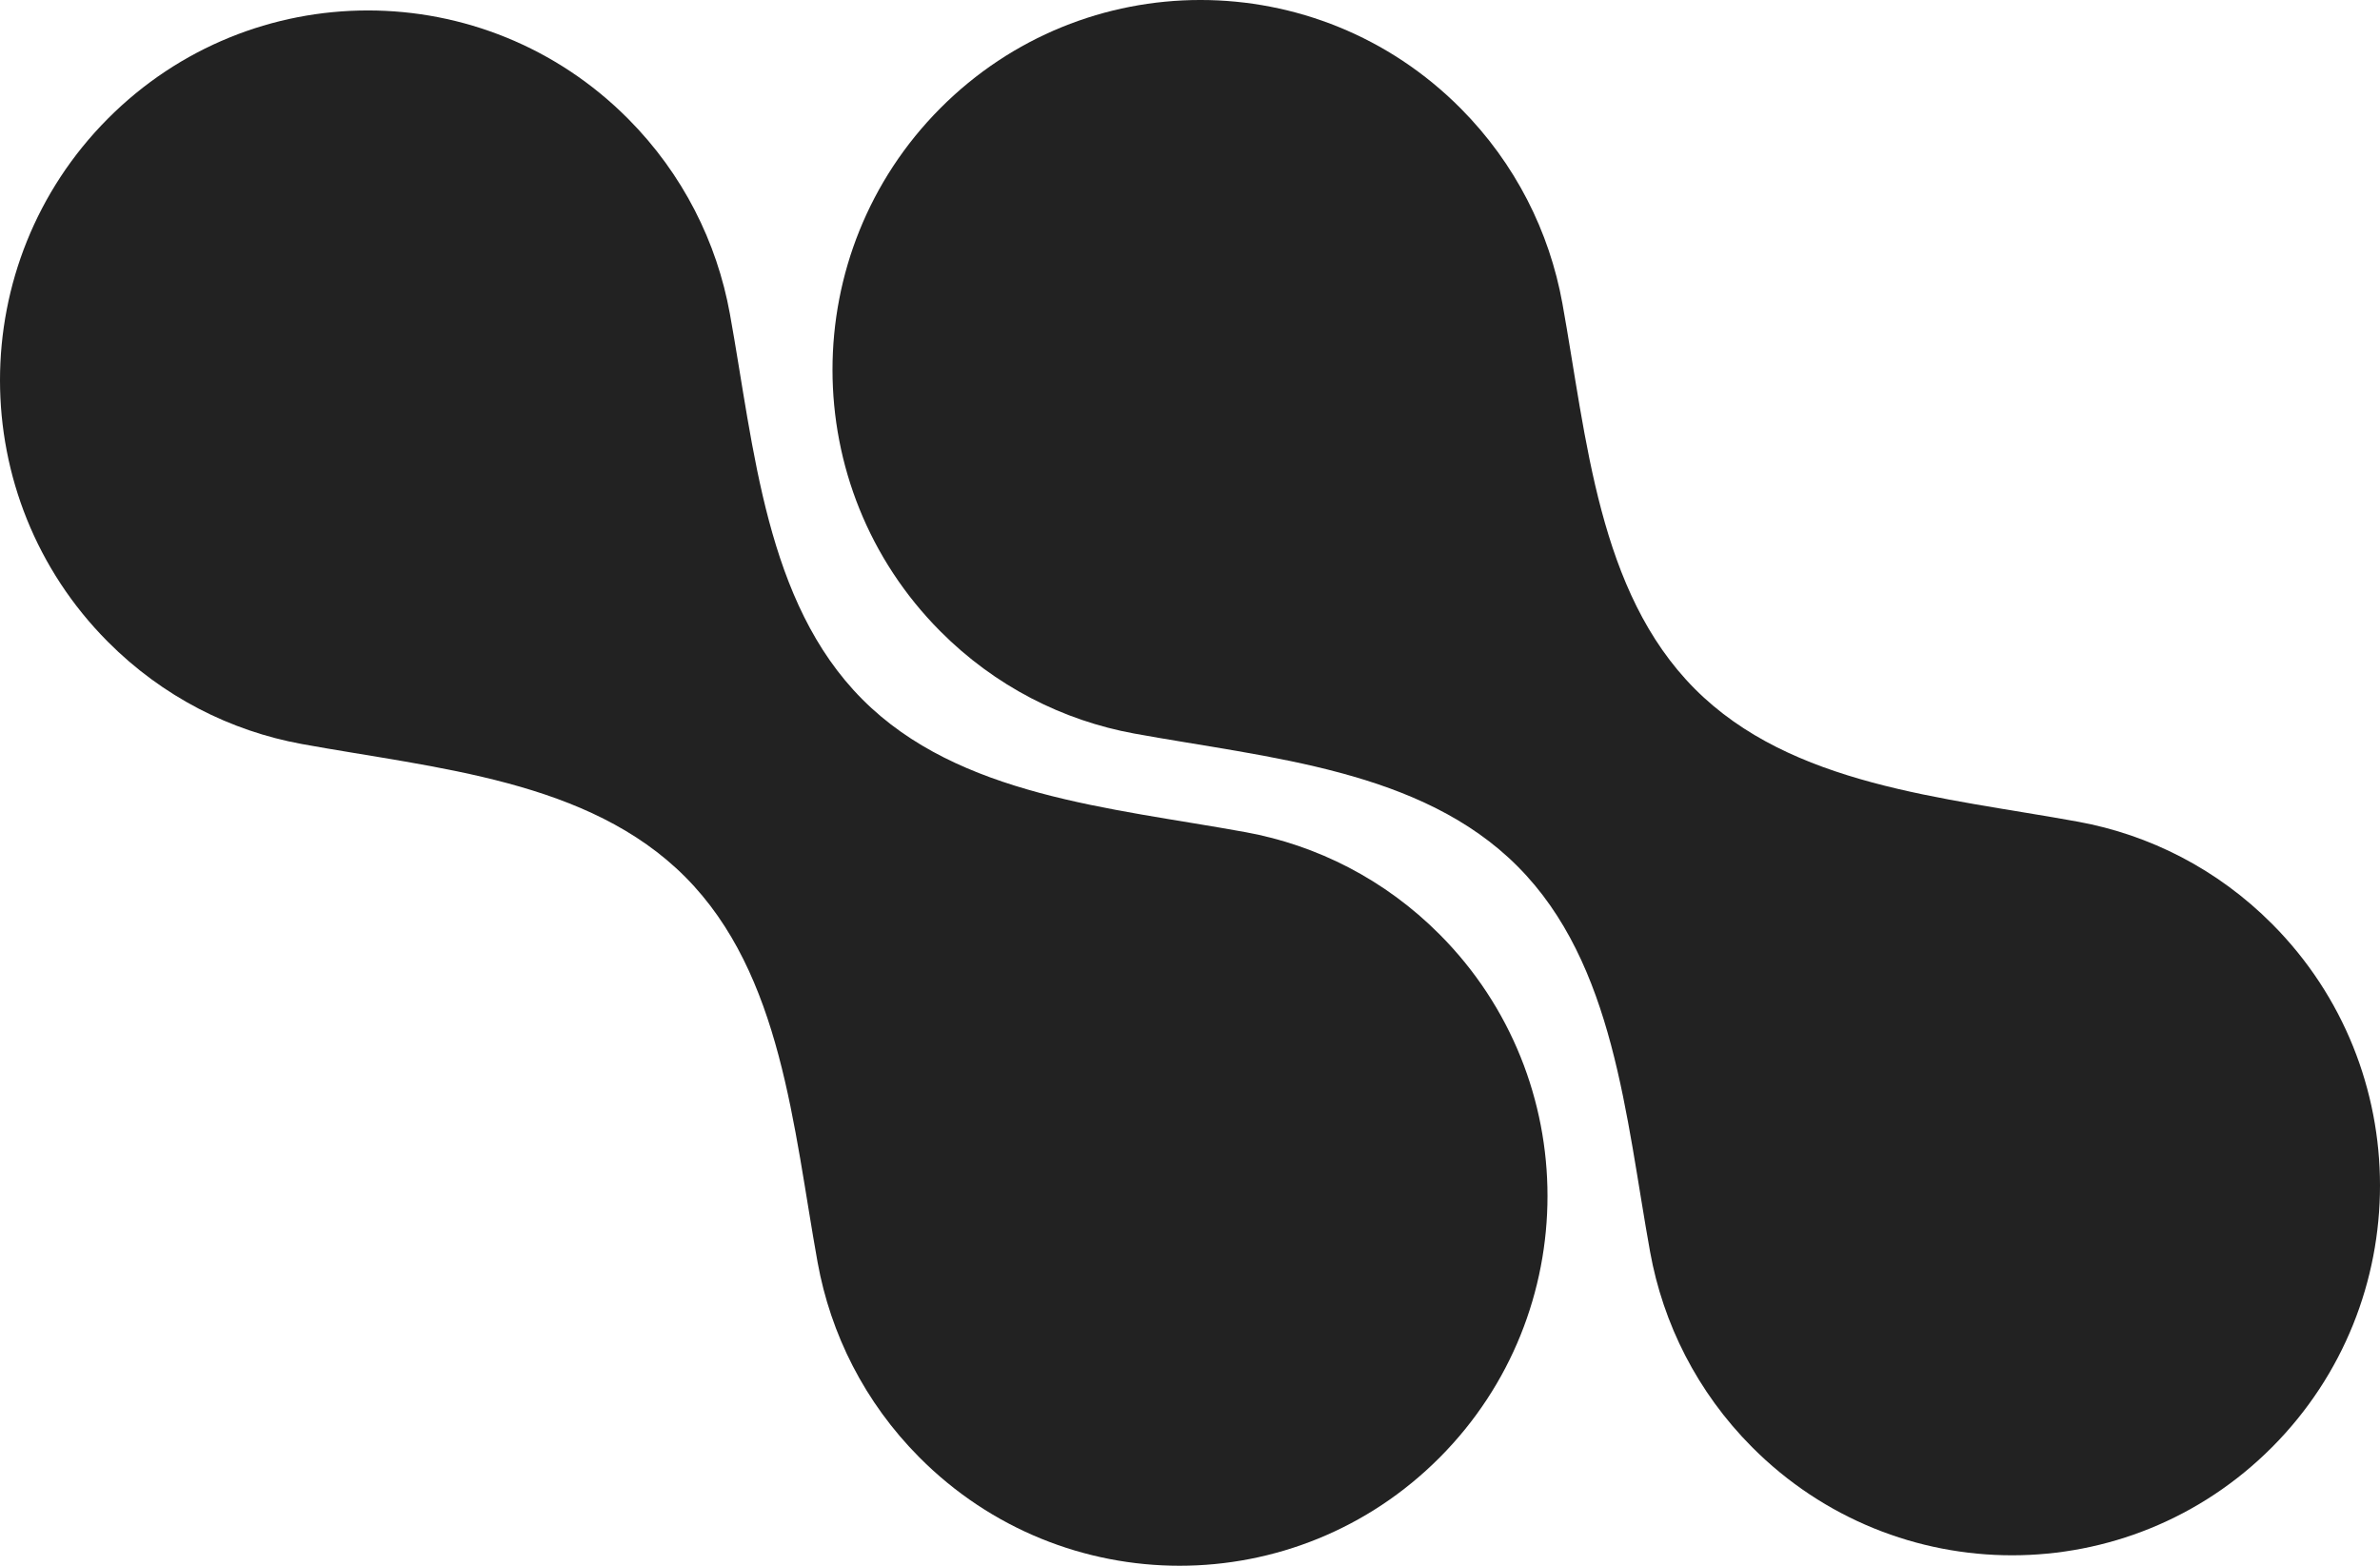
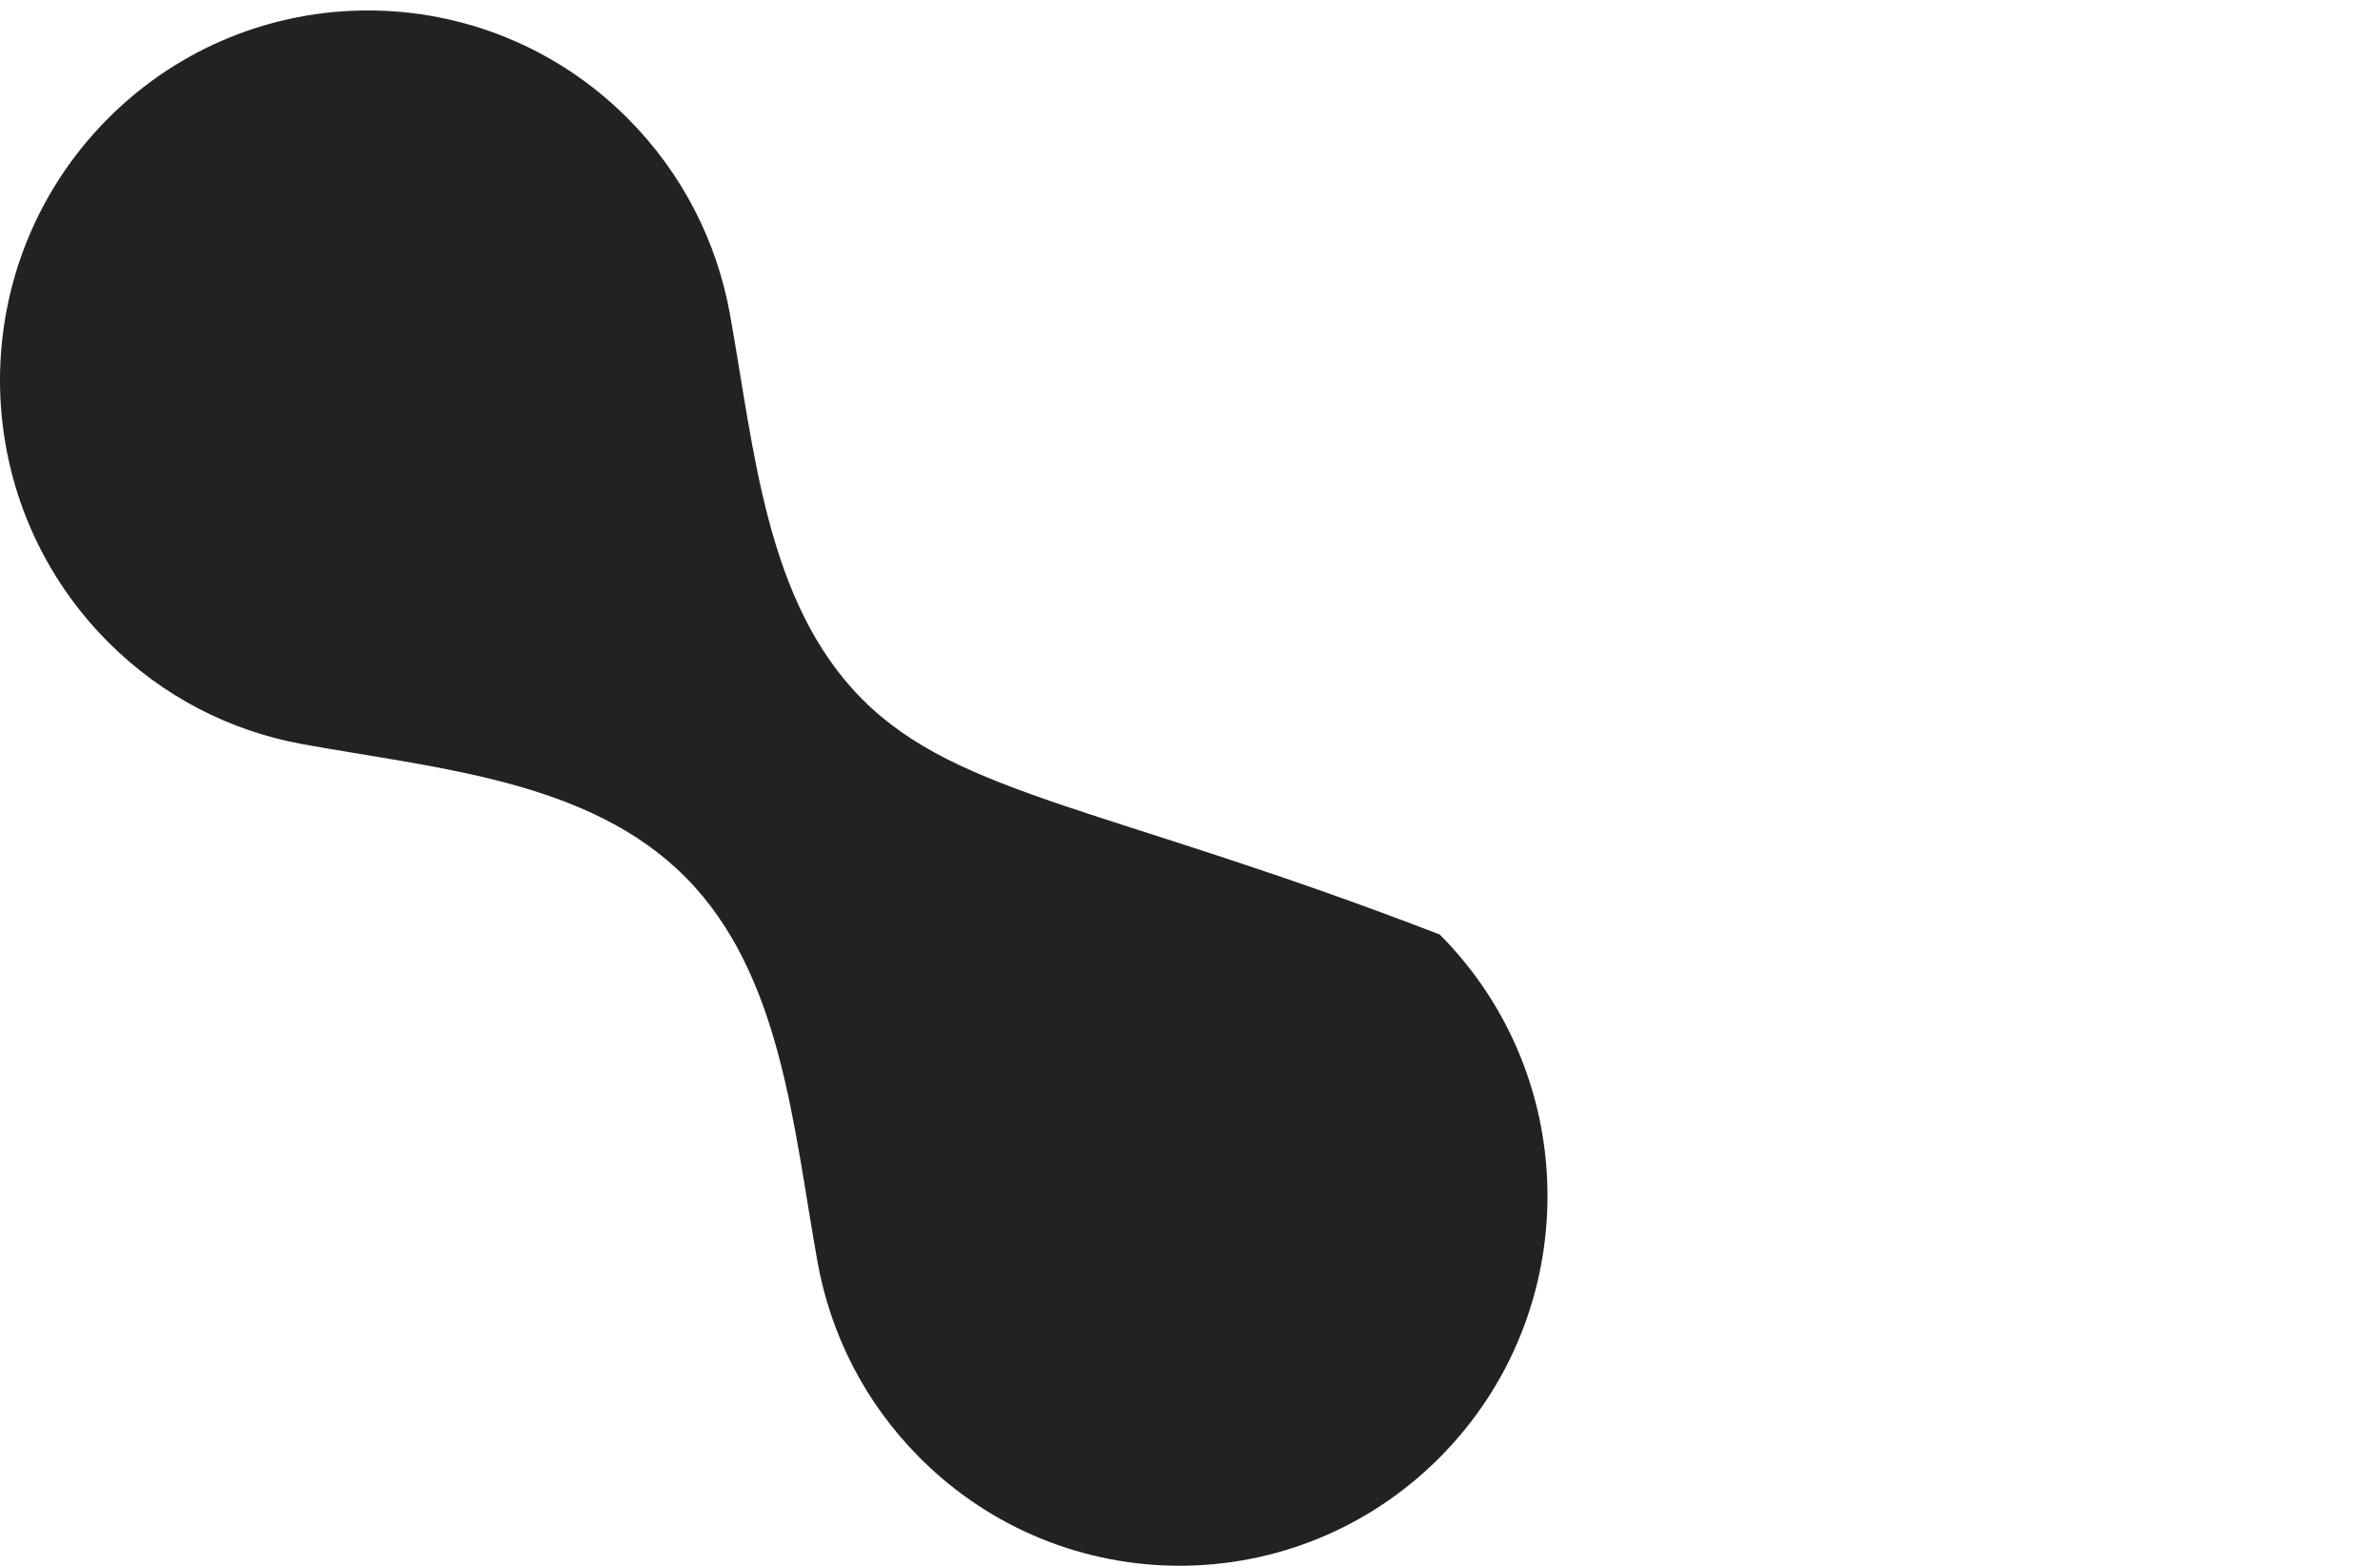
<svg xmlns="http://www.w3.org/2000/svg" width="76" height="50" viewBox="0 0 76 50" fill="none">
-   <path d="M27.533 22.328C24.445 19.225 24.088 14.338 23.307 10.02C22.894 7.739 21.811 5.556 20.056 3.792C15.468 -0.819 8.029 -0.819 3.441 3.792C-1.147 8.404 -1.147 15.88 3.441 20.491C5.196 22.255 7.367 23.344 9.637 23.759C13.933 24.543 18.796 24.903 21.884 28.006C24.971 31.109 25.329 35.996 26.109 40.314C26.522 42.595 27.605 44.778 29.36 46.541C33.948 51.153 41.387 51.153 45.975 46.541C50.563 41.93 50.563 34.454 45.975 29.843C44.22 28.079 42.049 26.99 39.779 26.575C35.483 25.791 30.62 25.431 27.533 22.328Z" fill="#222222" />
-   <path d="M54.116 21.994C51.029 18.891 50.671 14.004 49.891 9.686C49.478 7.405 48.395 5.222 46.64 3.458C42.052 -1.153 34.613 -1.153 30.025 3.458C25.437 8.07 25.437 15.546 30.025 20.157C31.78 21.921 33.951 23.01 36.221 23.425C40.517 24.209 45.38 24.569 48.467 27.672C51.555 30.775 51.912 35.662 52.693 39.98C53.106 42.261 54.189 44.444 55.944 46.208C60.532 50.819 67.971 50.819 72.559 46.208C77.147 41.596 77.147 34.12 72.559 29.509C70.804 27.745 68.632 26.656 66.363 26.241C62.067 25.457 57.204 25.097 54.116 21.994Z" fill="#222222" />
+   <path d="M27.533 22.328C24.445 19.225 24.088 14.338 23.307 10.02C22.894 7.739 21.811 5.556 20.056 3.792C15.468 -0.819 8.029 -0.819 3.441 3.792C-1.147 8.404 -1.147 15.88 3.441 20.491C5.196 22.255 7.367 23.344 9.637 23.759C13.933 24.543 18.796 24.903 21.884 28.006C24.971 31.109 25.329 35.996 26.109 40.314C26.522 42.595 27.605 44.778 29.36 46.541C33.948 51.153 41.387 51.153 45.975 46.541C50.563 41.93 50.563 34.454 45.975 29.843C35.483 25.791 30.62 25.431 27.533 22.328Z" fill="#222222" />
</svg>